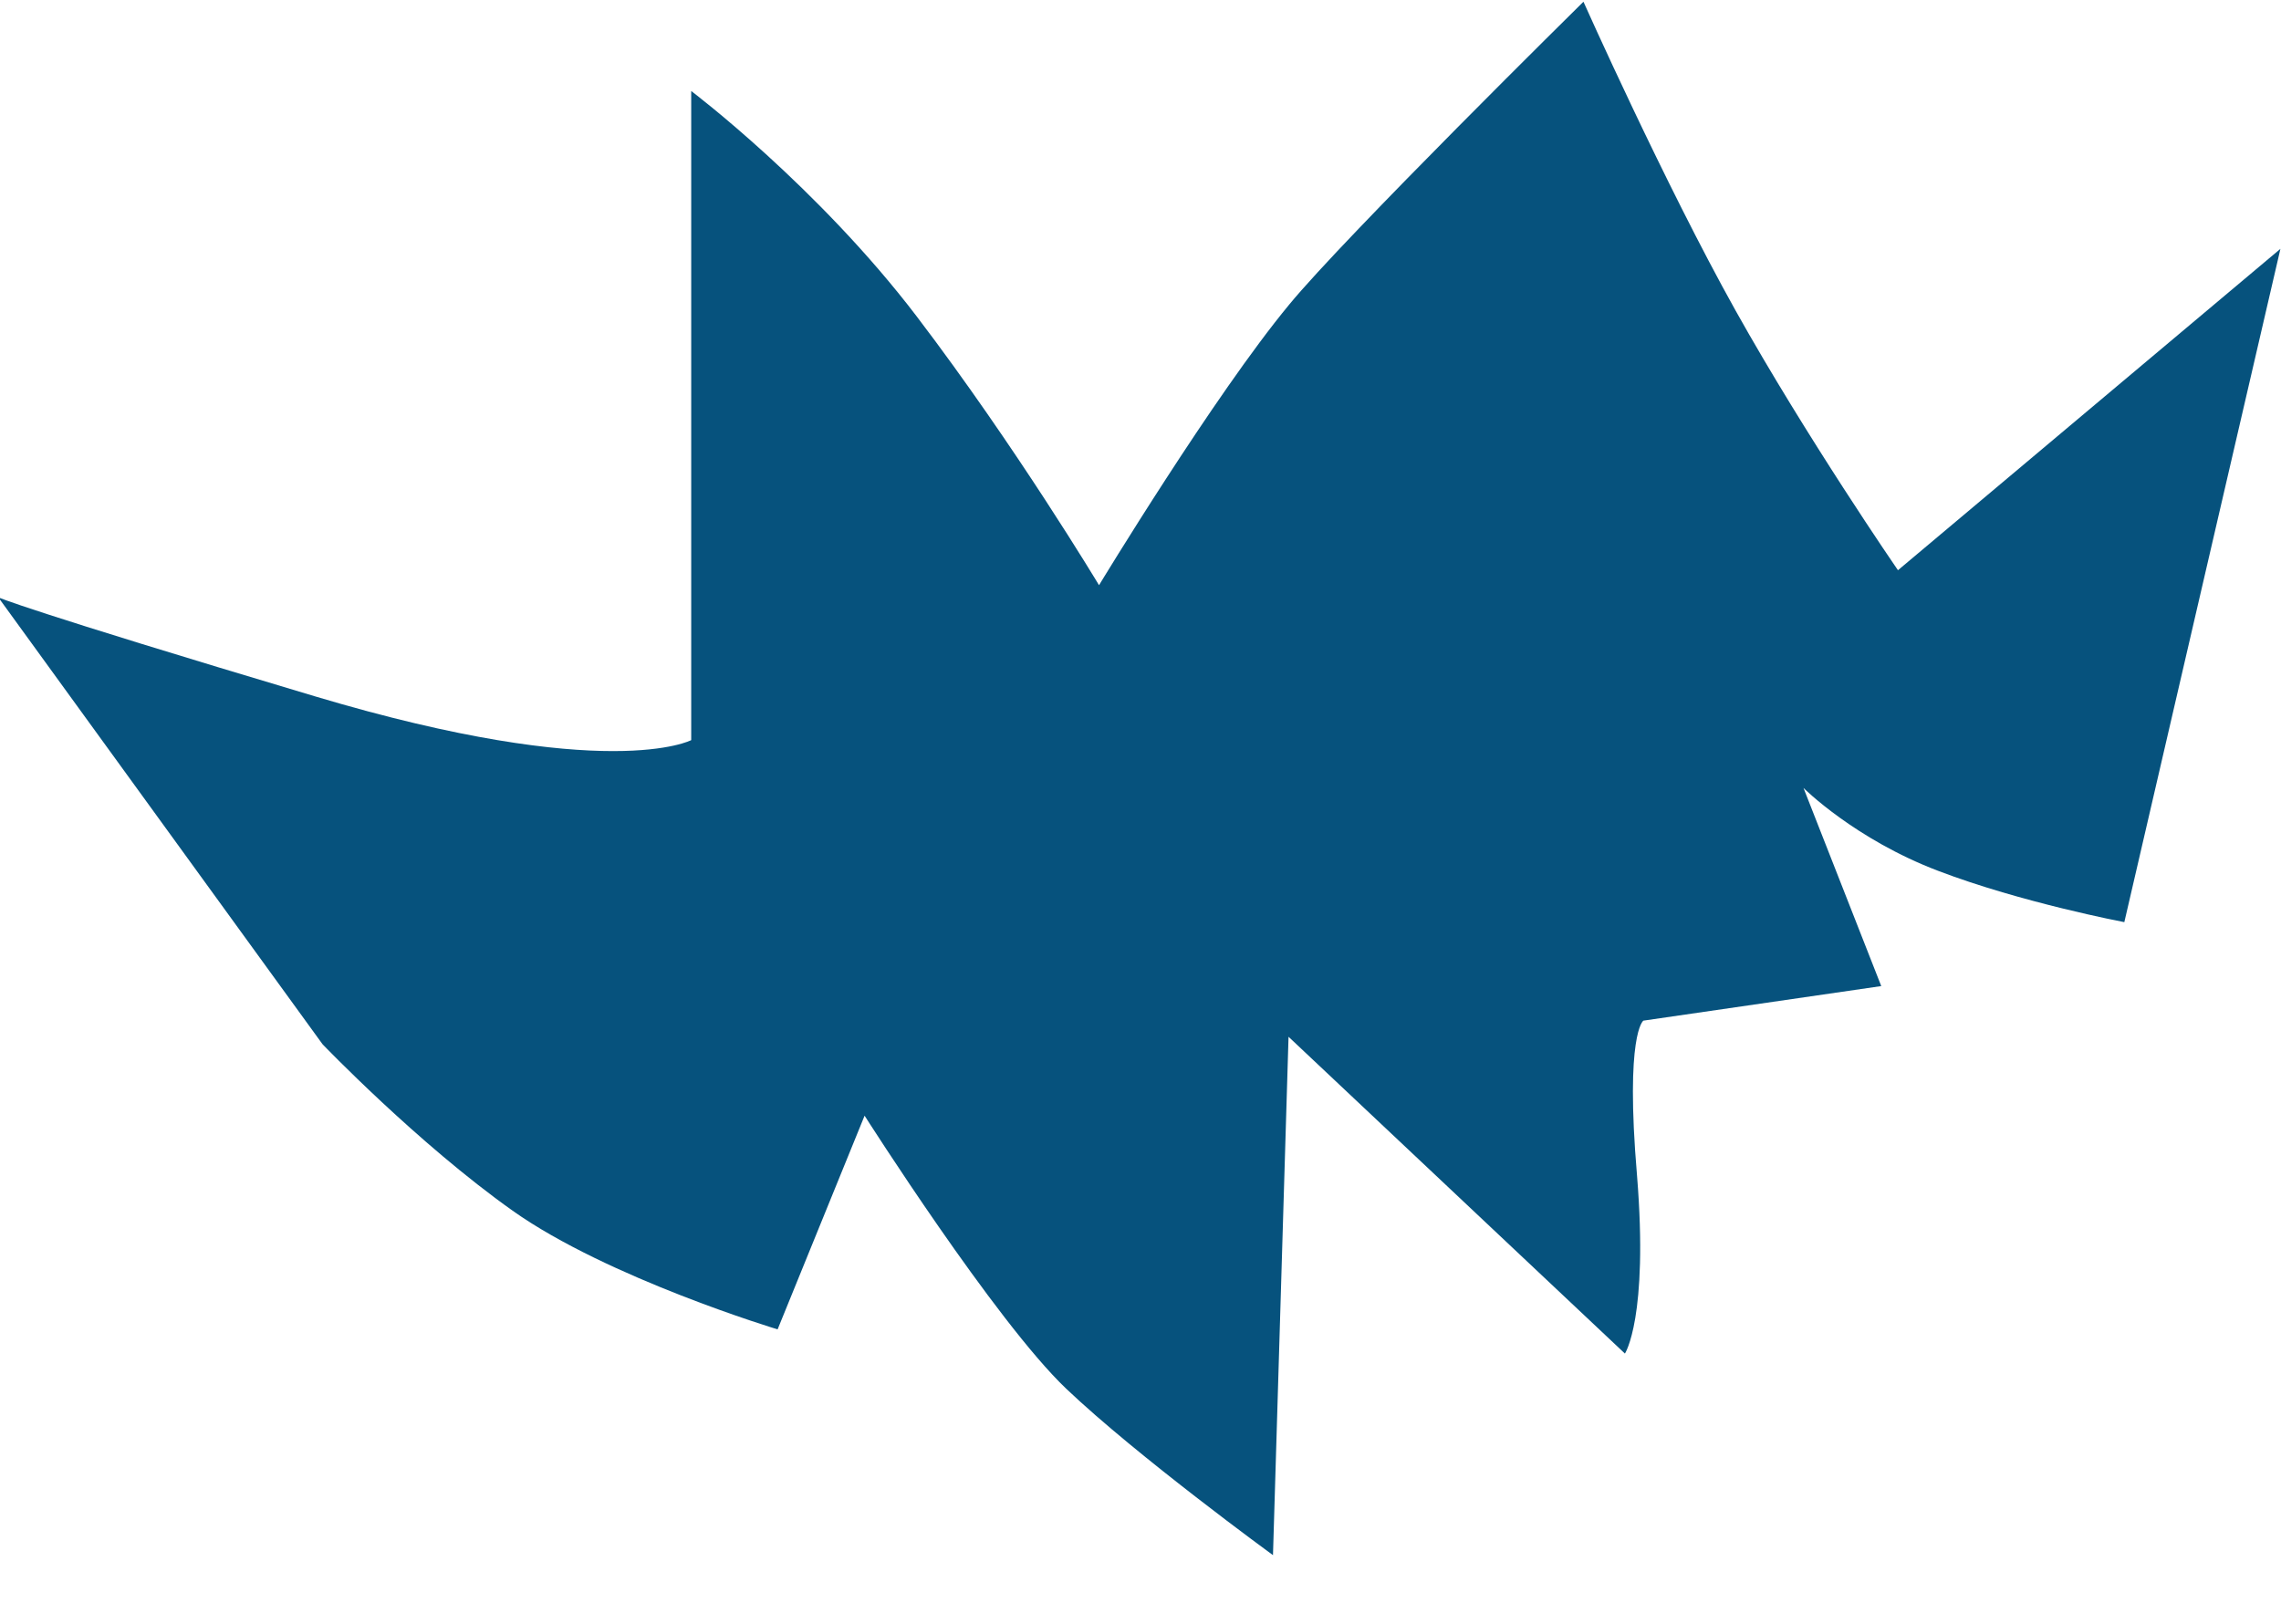
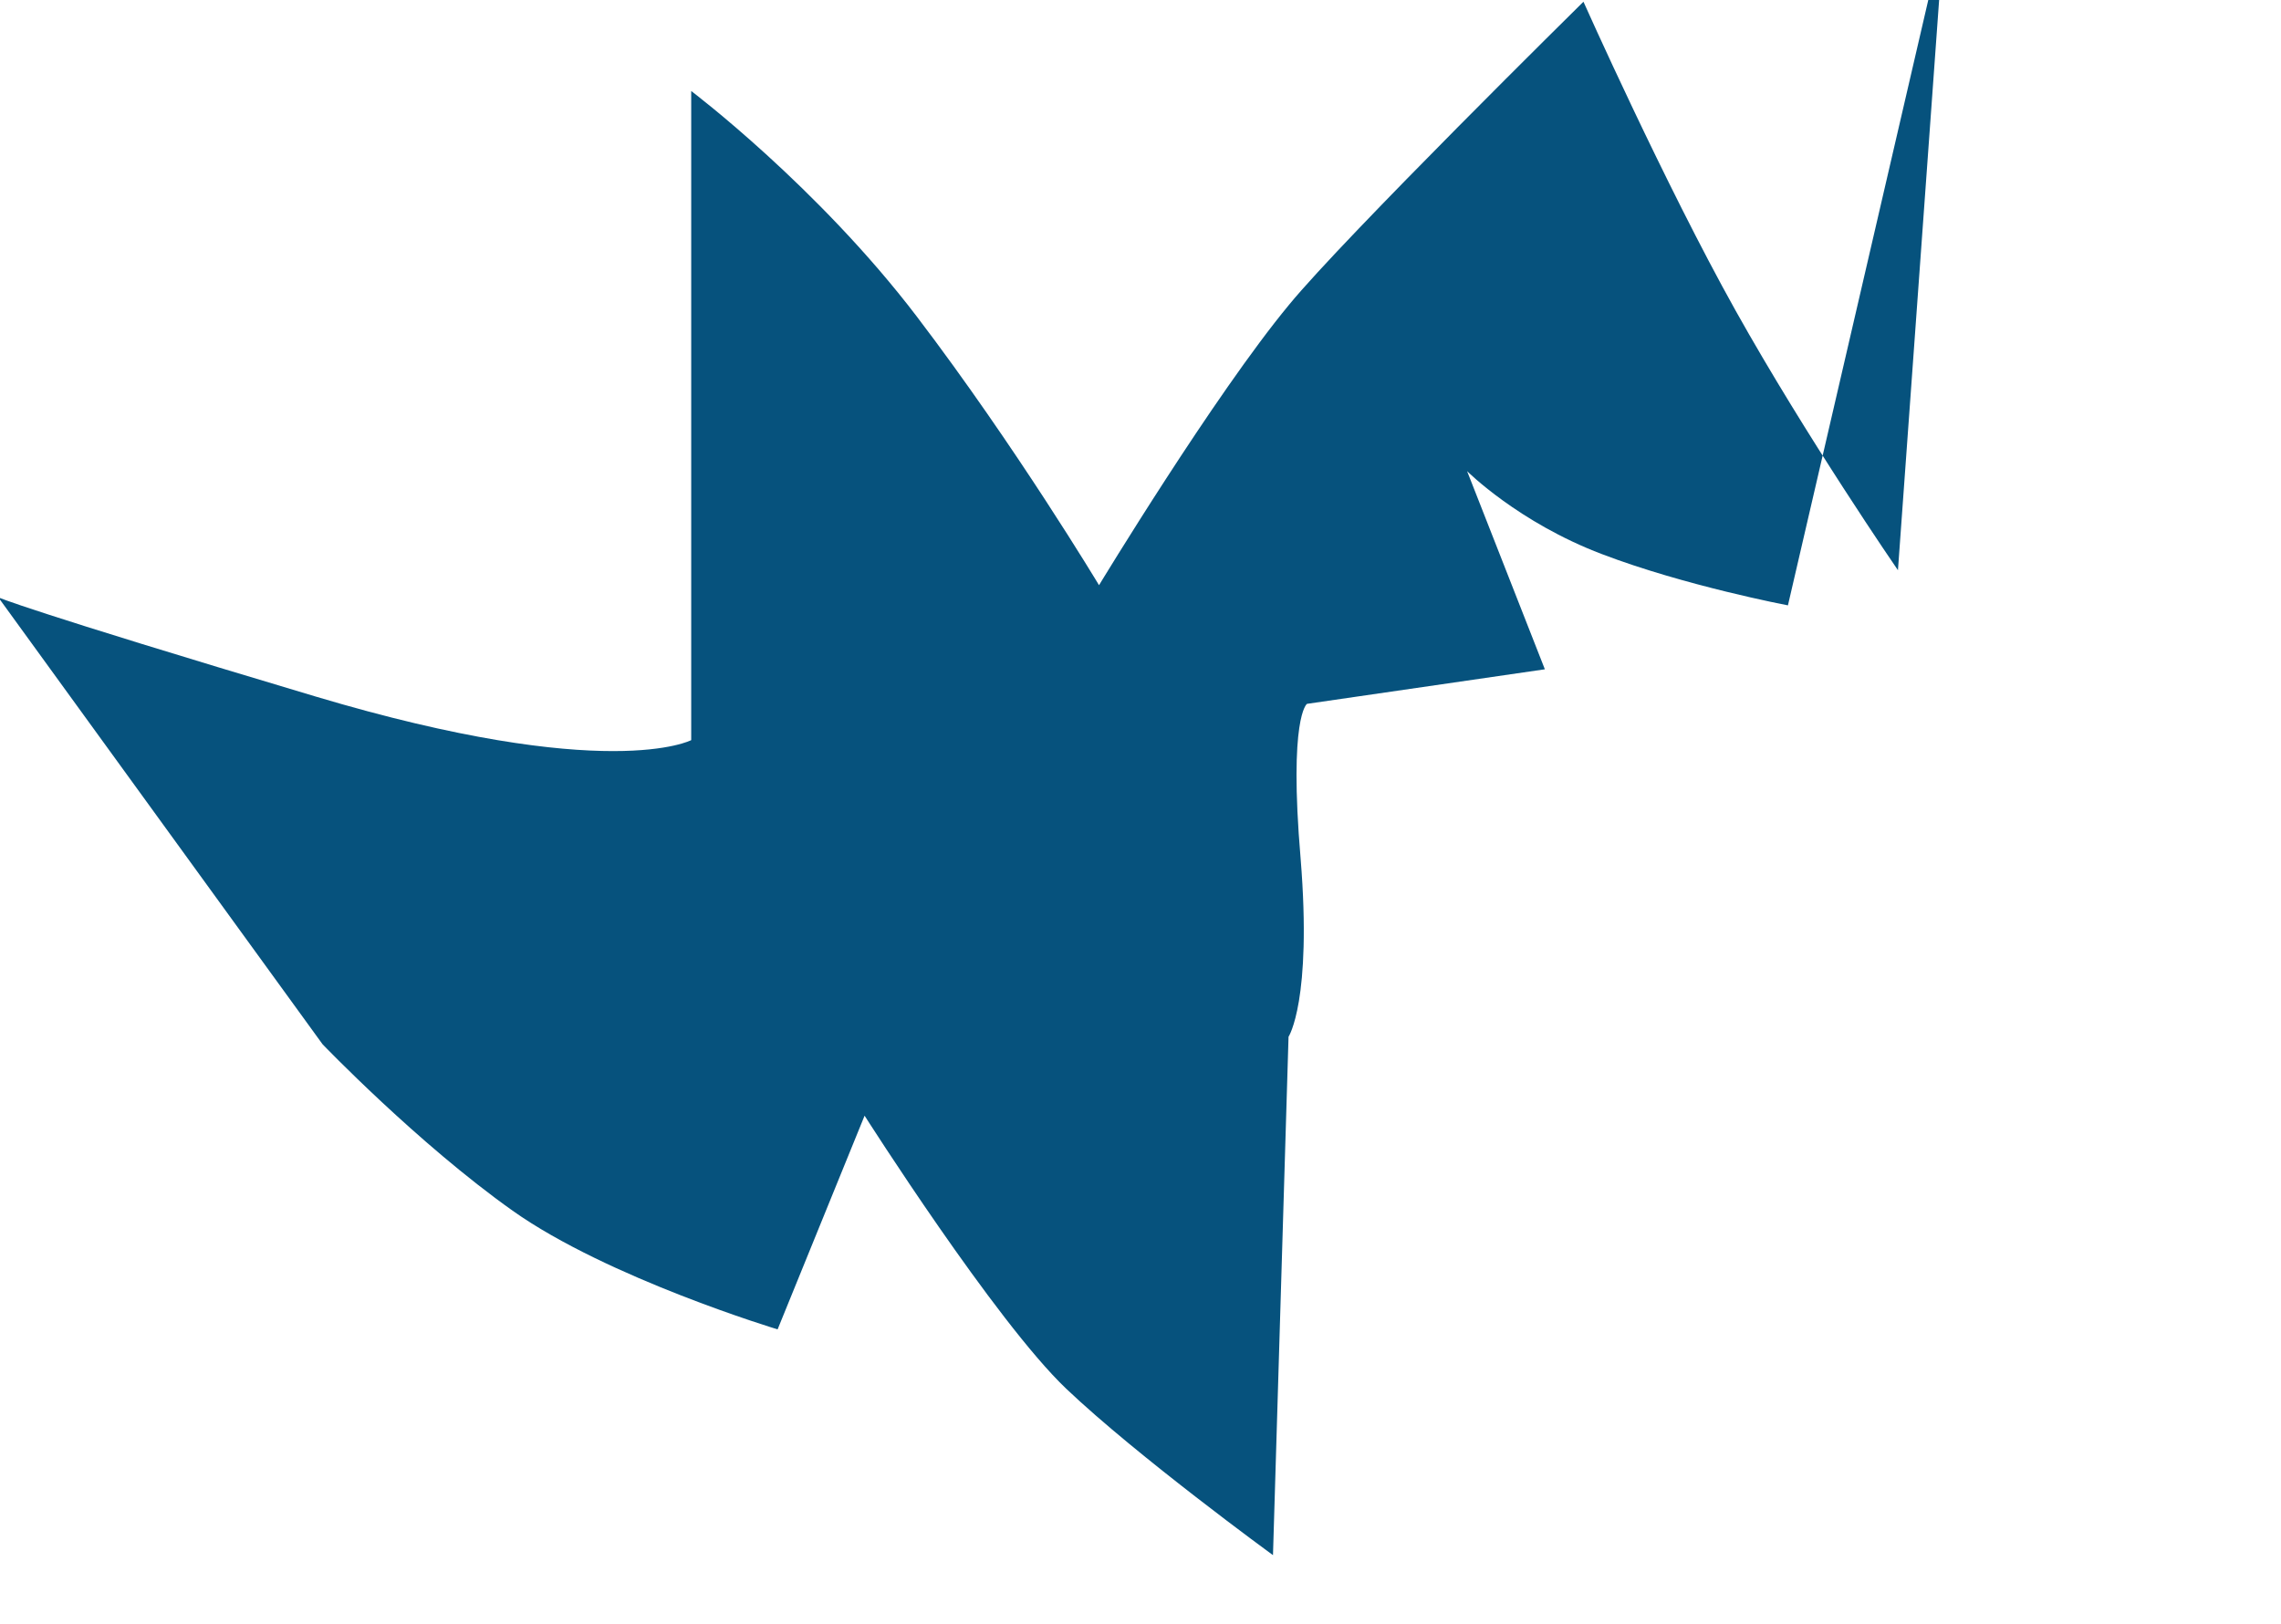
<svg xmlns="http://www.w3.org/2000/svg" id="Слой_1" x="0px" y="0px" viewBox="0 0 396 282" style="enable-background:new 0 0 396 282;" xml:space="preserve">
  <style type="text/css"> .st0{fill:#06527D;} </style>
-   <path class="st0" d="M120,128.5c0,0-14.4,7.6-65.3-7.6s-55-17.2-55-17.2l56.3,77.6c0,0,16.5,17.2,33,28.9s46,20.6,46,20.6l15.1-37.1 c0,0,22.7,35.7,35,47.4S221,270,221,270l2.7-90l58.4,55c0,0,4.1-6.2,2.1-30.9c-2.1-24.7,1.1-26.9,1.1-26.9l41.3-6l-13.5-34.4 c0,0,8.9,8.9,23.4,14.4c14.4,5.5,32.3,8.9,32.3,8.9l27.1-116.9L329.5,99c0,0-15.9-23.1-28.2-45.1S274.9,0.3,274.9,0.3 s-41.5,40.9-51.1,52.6c-13,15.7-33,48.7-33,48.7s-14.4-24-31.6-46.6S120,15.8,120,15.8V128.5z" />
+   <path class="st0" d="M120,128.5c0,0-14.4,7.6-65.3-7.6s-55-17.2-55-17.2l56.3,77.6c0,0,16.5,17.2,33,28.9s46,20.6,46,20.6l15.1-37.1 c0,0,22.7,35.7,35,47.4S221,270,221,270l2.7-90c0,0,4.1-6.2,2.1-30.9c-2.1-24.7,1.1-26.9,1.1-26.9l41.3-6l-13.5-34.4 c0,0,8.9,8.9,23.4,14.4c14.4,5.5,32.3,8.9,32.3,8.9l27.1-116.9L329.5,99c0,0-15.9-23.1-28.2-45.1S274.9,0.3,274.9,0.3 s-41.5,40.9-51.1,52.6c-13,15.7-33,48.7-33,48.7s-14.4-24-31.6-46.6S120,15.8,120,15.8V128.5z" />
</svg>